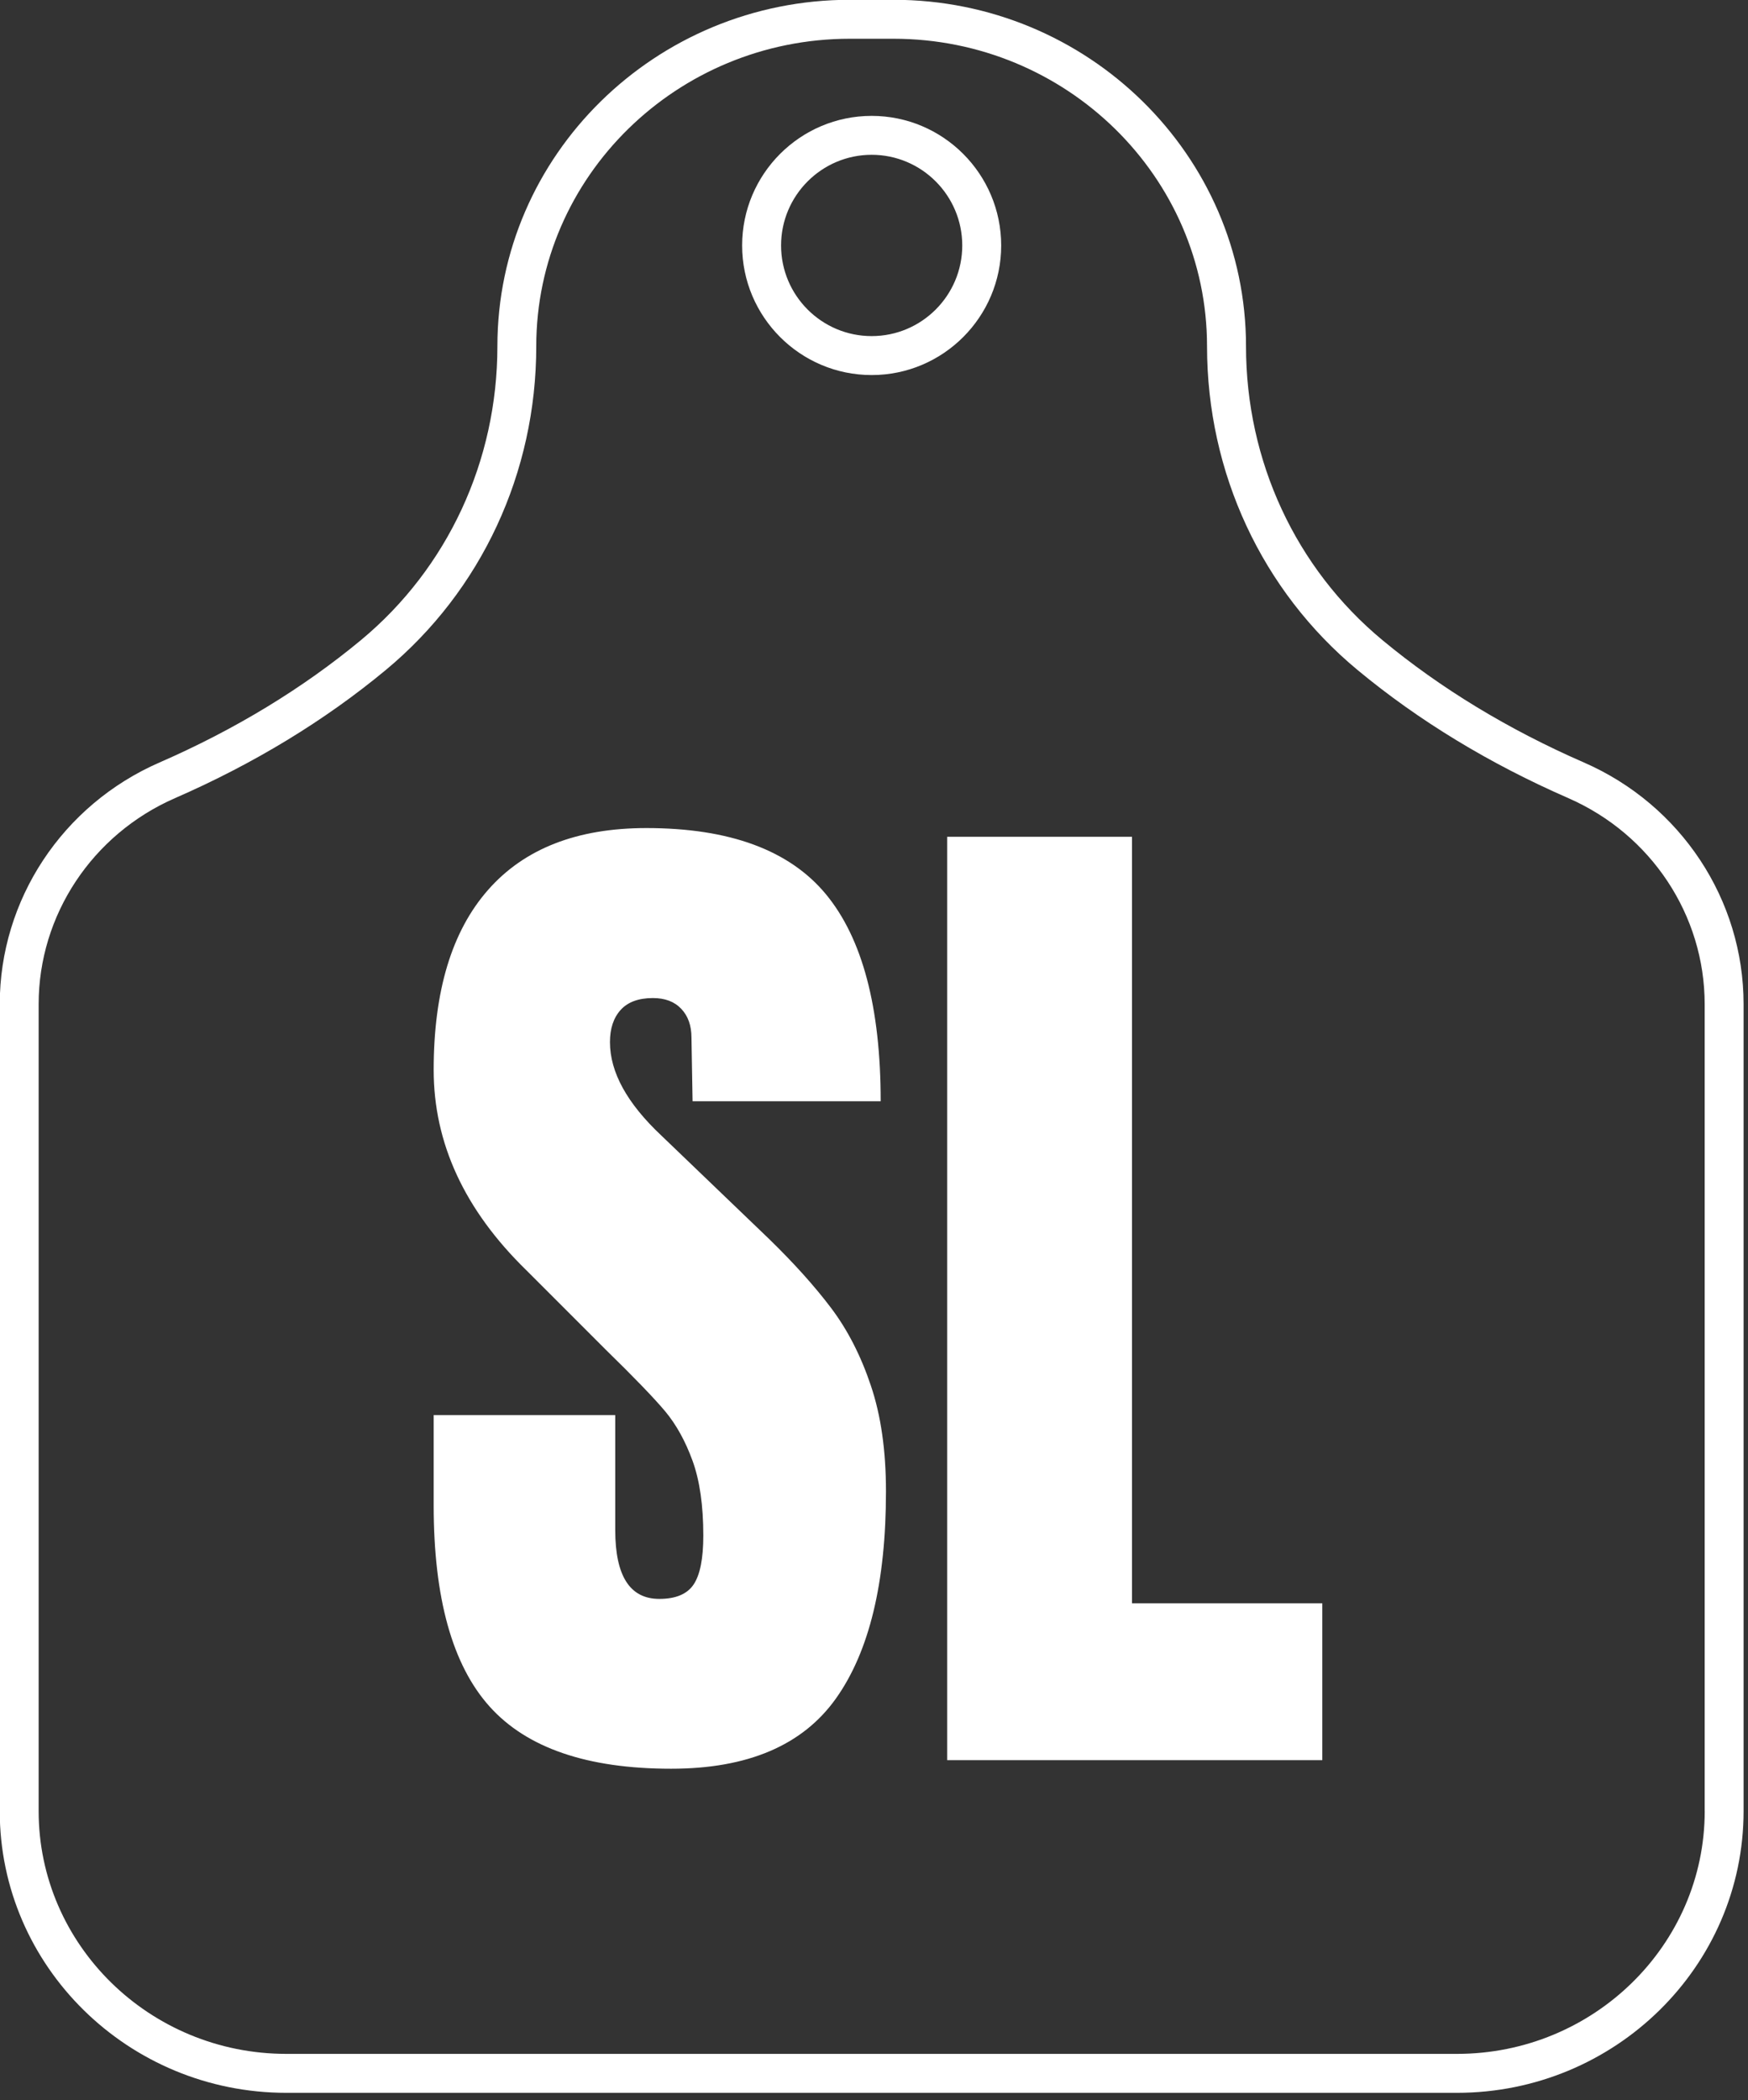
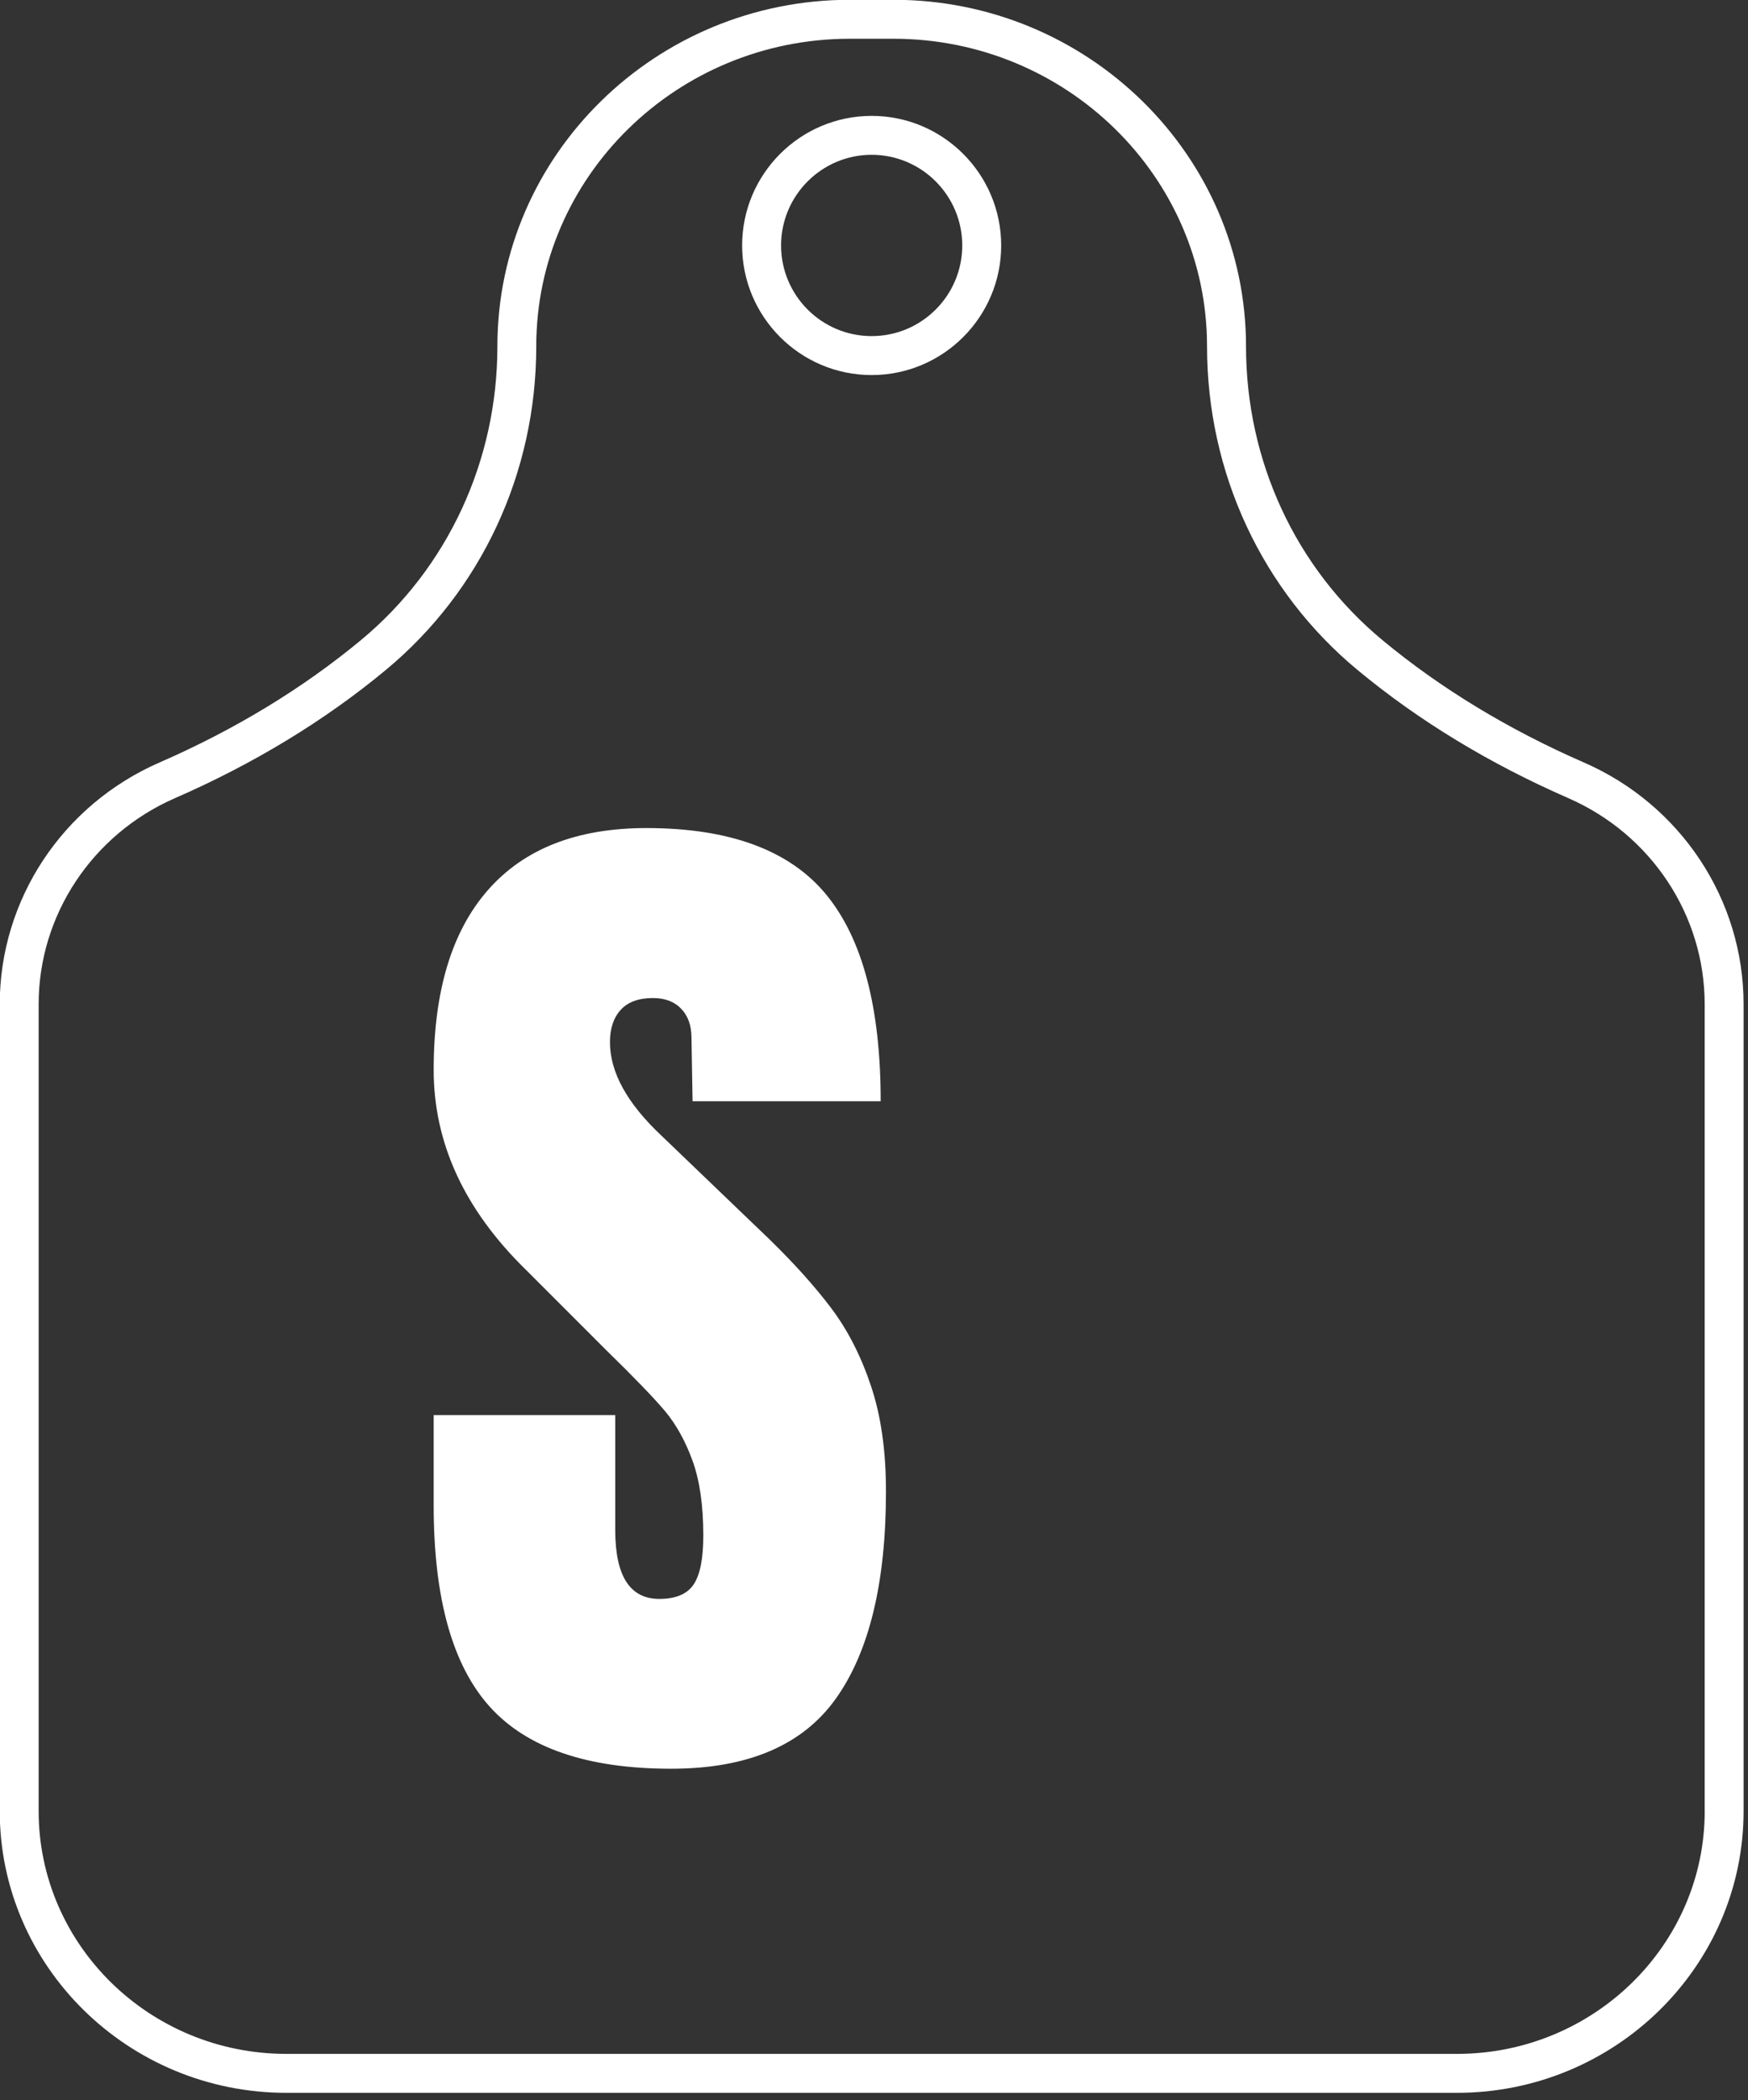
<svg xmlns="http://www.w3.org/2000/svg" width="100%" height="100%" viewBox="0 0 234 281" version="1.1" xml:space="preserve" style="fill-rule:evenodd;clip-rule:evenodd;stroke-linejoin:round;stroke-miterlimit:2;">
  <rect x="0" y="0" width="234" height="281" fill="#333333" stroke="none" />
  <g transform="matrix(1,0,0,1,-133.24,-109.932)">
    <g transform="matrix(1.333,0,0,1.333,0,6e-06)">
      <path d="M259.023,159.008C251.438,155.699 244.629,151.57 238.785,146.723C230.078,139.504 225.086,128.754 225.086,117.227C225.086,98.051 209.203,82.449 189.684,82.449L185.305,82.449C165.785,82.449 149.906,98.051 149.906,117.227C149.906,128.75 144.906,139.504 136.203,146.723C130.359,151.566 123.555,155.703 115.969,159.008C106.223,163.258 99.93,172.785 99.93,183.27L99.93,264.262C99.93,279.852 112.84,292.543 128.711,292.543L246.27,292.543C262.141,292.543 275.055,279.852 275.055,264.262L275.055,183.27C275.059,172.785 268.762,163.258 259.023,159.008ZM271.152,264.262C271.152,277.703 259.992,288.633 246.273,288.633L128.711,288.633C114.996,288.633 103.836,277.703 103.836,264.262L103.836,183.27C103.836,174.336 109.211,166.219 117.527,162.586C125.445,159.133 132.566,154.805 138.691,149.727C148.297,141.766 153.809,129.918 153.809,117.227C153.809,100.207 167.938,86.359 185.301,86.359L189.68,86.359C207.043,86.359 221.172,100.207 221.172,117.227C221.172,129.918 226.684,141.766 236.293,149.727C242.422,154.809 249.543,159.133 257.461,162.586L257.457,162.586C265.773,166.219 271.148,174.336 271.148,183.27L271.148,264.262L271.152,264.262ZM187.492,94.102C180.32,94.102 174.484,99.934 174.484,107.109C174.484,114.281 180.316,120.117 187.492,120.117C194.668,120.117 200.5,114.281 200.5,107.109C200.496,99.934 194.664,94.102 187.492,94.102ZM187.492,116.207C182.473,116.207 178.395,112.129 178.395,107.109C178.395,102.094 182.473,98.008 187.492,98.008C192.512,98.008 196.59,102.094 196.59,107.109C196.59,112.129 192.512,116.207 187.492,116.207Z" style="fill:white;fill-rule:nonzero;" />
    </g>
    <g transform="matrix(1.333,0,0,1.333,188,181.333)">
      <g>
        <g transform="matrix(1,0,0,1,0.206,123.118)">
          <g>
            <g>
              <path d="M26.109,0.859C17.691,0.859 11.613,-1.223 7.875,-5.391C4.133,-9.566 2.266,-16.297 2.266,-25.578L2.266,-34.641L20.5,-34.641L20.5,-23.094C20.5,-18.488 21.973,-16.188 24.922,-16.188C26.578,-16.188 27.727,-16.672 28.375,-17.641C29.02,-18.609 29.344,-20.242 29.344,-22.547C29.344,-25.566 28.984,-28.066 28.266,-30.047C27.547,-32.023 26.629,-33.68 25.516,-35.016C24.398,-36.348 22.406,-38.414 19.531,-41.219L11.547,-49.203C5.359,-55.242 2.266,-61.938 2.266,-69.281C2.266,-77.188 4.082,-83.207 7.719,-87.344C11.352,-91.488 16.656,-93.563 23.625,-93.563C31.977,-93.563 37.988,-91.348 41.656,-86.922C45.32,-82.492 47.156,-75.566 47.156,-66.141L28.266,-66.141L28.156,-72.516C28.156,-73.734 27.813,-74.703 27.125,-75.422C26.445,-76.141 25.5,-76.5 24.281,-76.5C22.844,-76.5 21.766,-76.102 21.047,-75.313C20.328,-74.52 19.969,-73.441 19.969,-72.078C19.969,-69.055 21.691,-65.926 25.141,-62.688L35.938,-52.328C38.445,-49.891 40.531,-47.57 42.188,-45.375C43.844,-43.176 45.172,-40.582 46.172,-37.594C47.18,-34.613 47.688,-31.078 47.688,-26.984C47.688,-17.836 46.016,-10.91 42.672,-6.203C39.328,-1.492 33.805,0.859 26.109,0.859Z" style="fill:white;fill-rule:nonzero;" />
            </g>
          </g>
        </g>
        <g transform="matrix(1,0,0,1,49.946,123.118)">
          <g>
            <g>
-               <path d="M4.094,0L4.094,-92.688L22.656,-92.688L22.656,-15.75L41.766,-15.75L41.766,0L4.094,0Z" style="fill:white;fill-rule:nonzero;" />
-             </g>
+               </g>
          </g>
        </g>
      </g>
    </g>
  </g>
</svg>